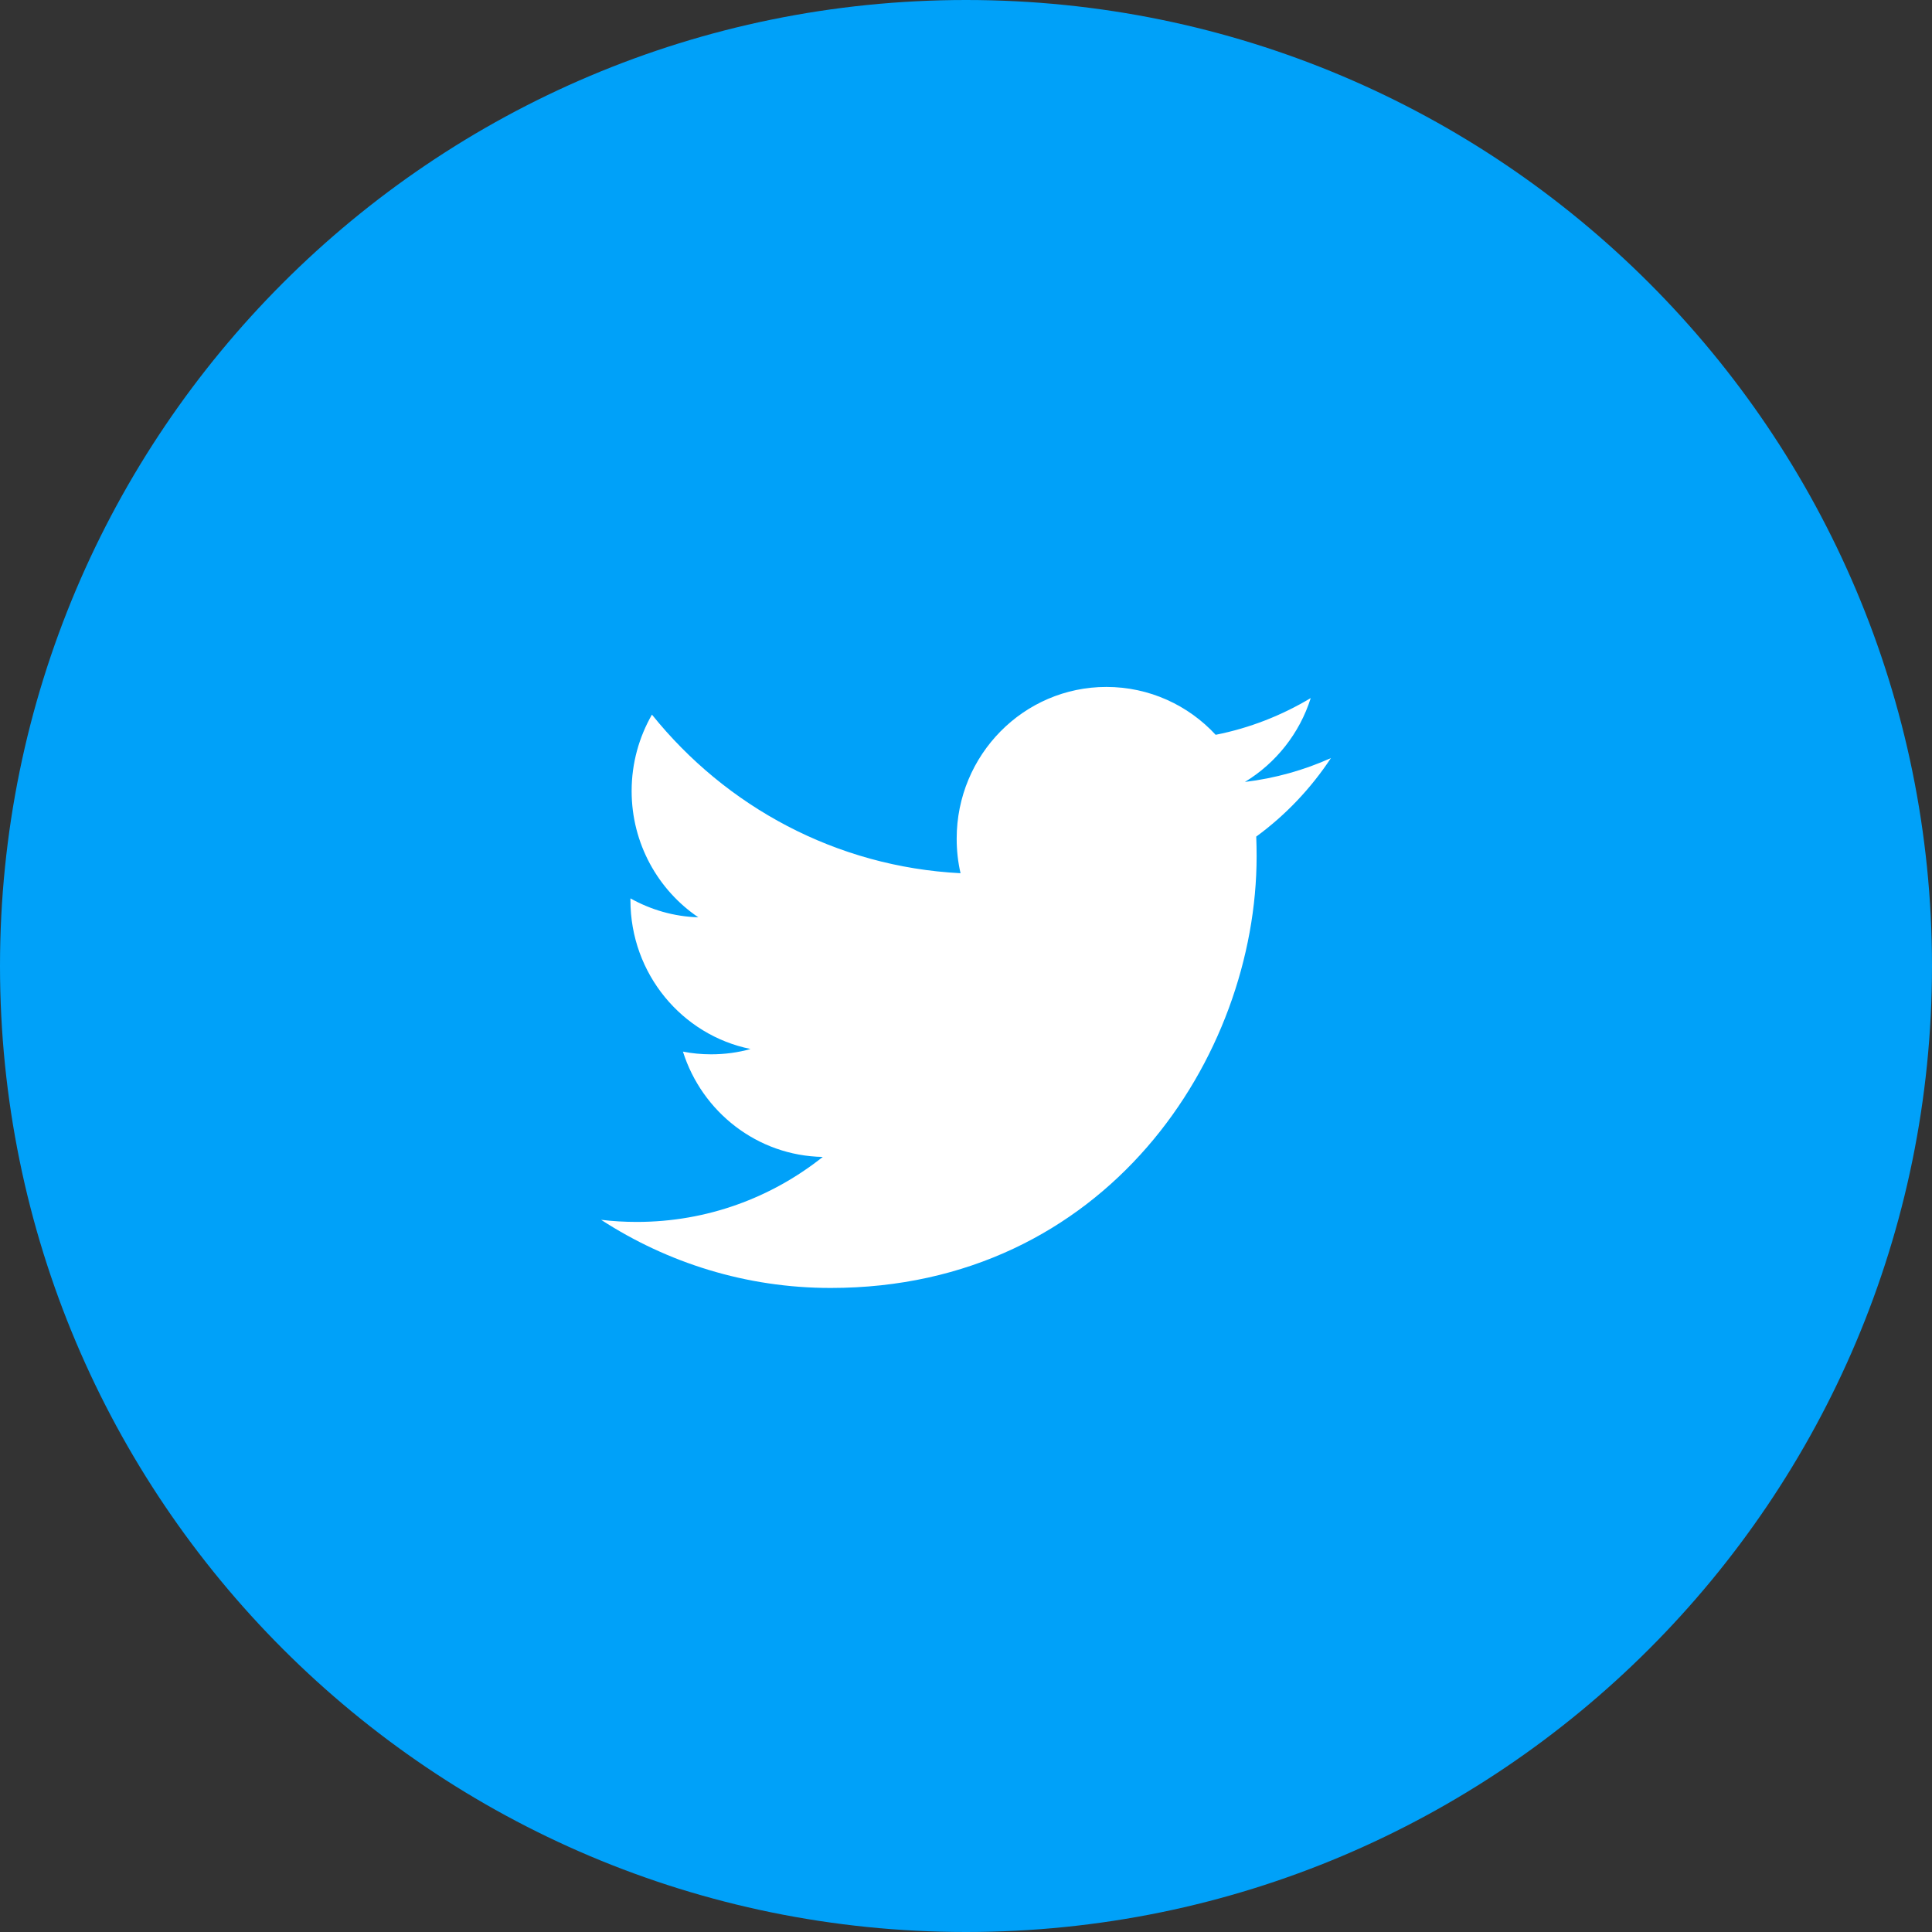
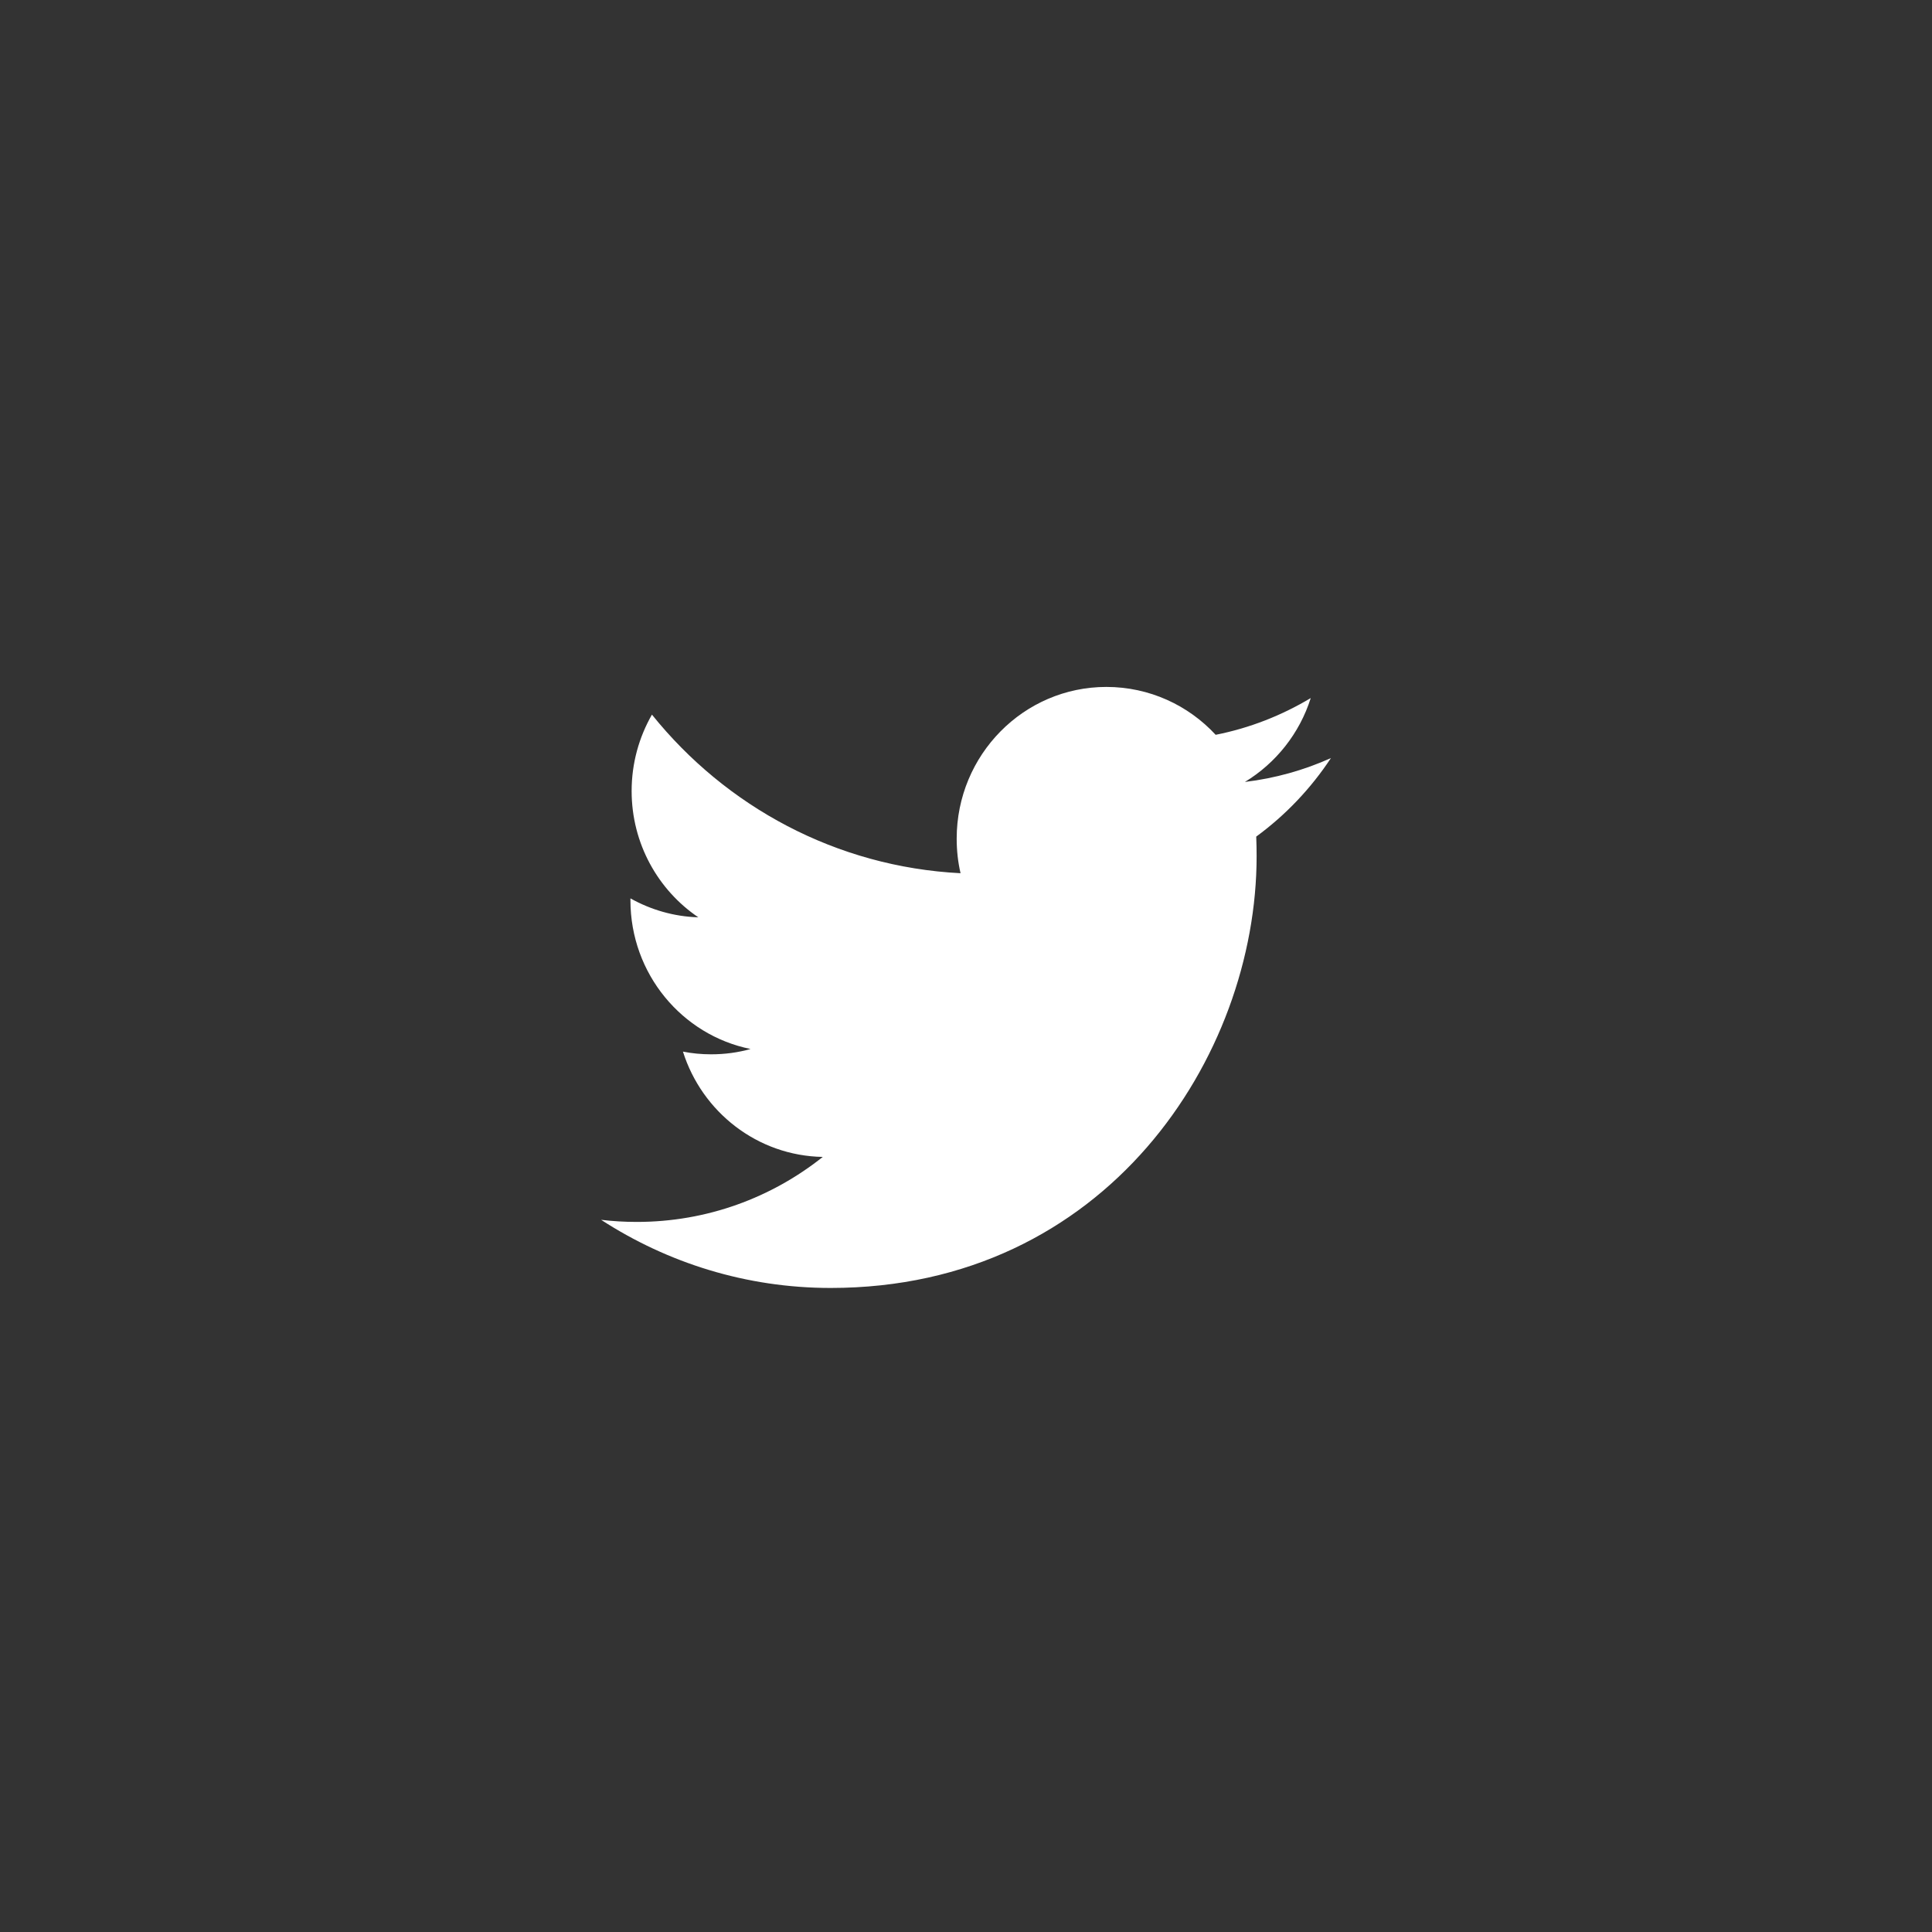
<svg xmlns="http://www.w3.org/2000/svg" height="45" viewBox="0 0 45 45" width="45">
  <rect x="0" y="0" width="45" height="45" fill="#333333" stroke="none" />
  <g fill="none" fill-rule="evenodd">
-     <path d="m22.5 0c-12.427 0-22.5 10.074-22.5 22.5s10.073 22.5 22.5 22.5c12.426 0 22.5-10.074 22.5-22.5s-10.074-22.5-22.5-22.5z" fill="#00a1f9" />
    <path d="m30.53 16.259c-.675.404-1.42.699-2.215.856-.635-.687-1.543-1.115-2.545-1.115-1.926 0-3.487 1.583-3.487 3.534 0 .277.03.546.09.805-2.899-.148-5.467-1.553-7.188-3.694-.3.524-.473 1.131-.473 1.779 0 1.226.617 2.308 1.553 2.942-.572-.017-1.111-.178-1.581-.441v.043c0 1.713 1.201 3.142 2.798 3.465-.292.083-.601.124-.919.124-.225 0-.444-.021-.656-.063.443 1.404 1.731 2.426 3.257 2.453-1.193.949-2.697 1.514-4.331 1.514-.282 0-.56-.016-.832-.049 1.543 1.001 3.377 1.587 5.346 1.587 6.416 0 9.922-5.385 9.922-10.055 0-.154-.003-.307-.009-.458.682-.499 1.273-1.121 1.74-1.829-.626.281-1.298.471-2.004.556.721-.438 1.274-1.13 1.534-1.955" fill="#fff" />
  </g>
</svg>